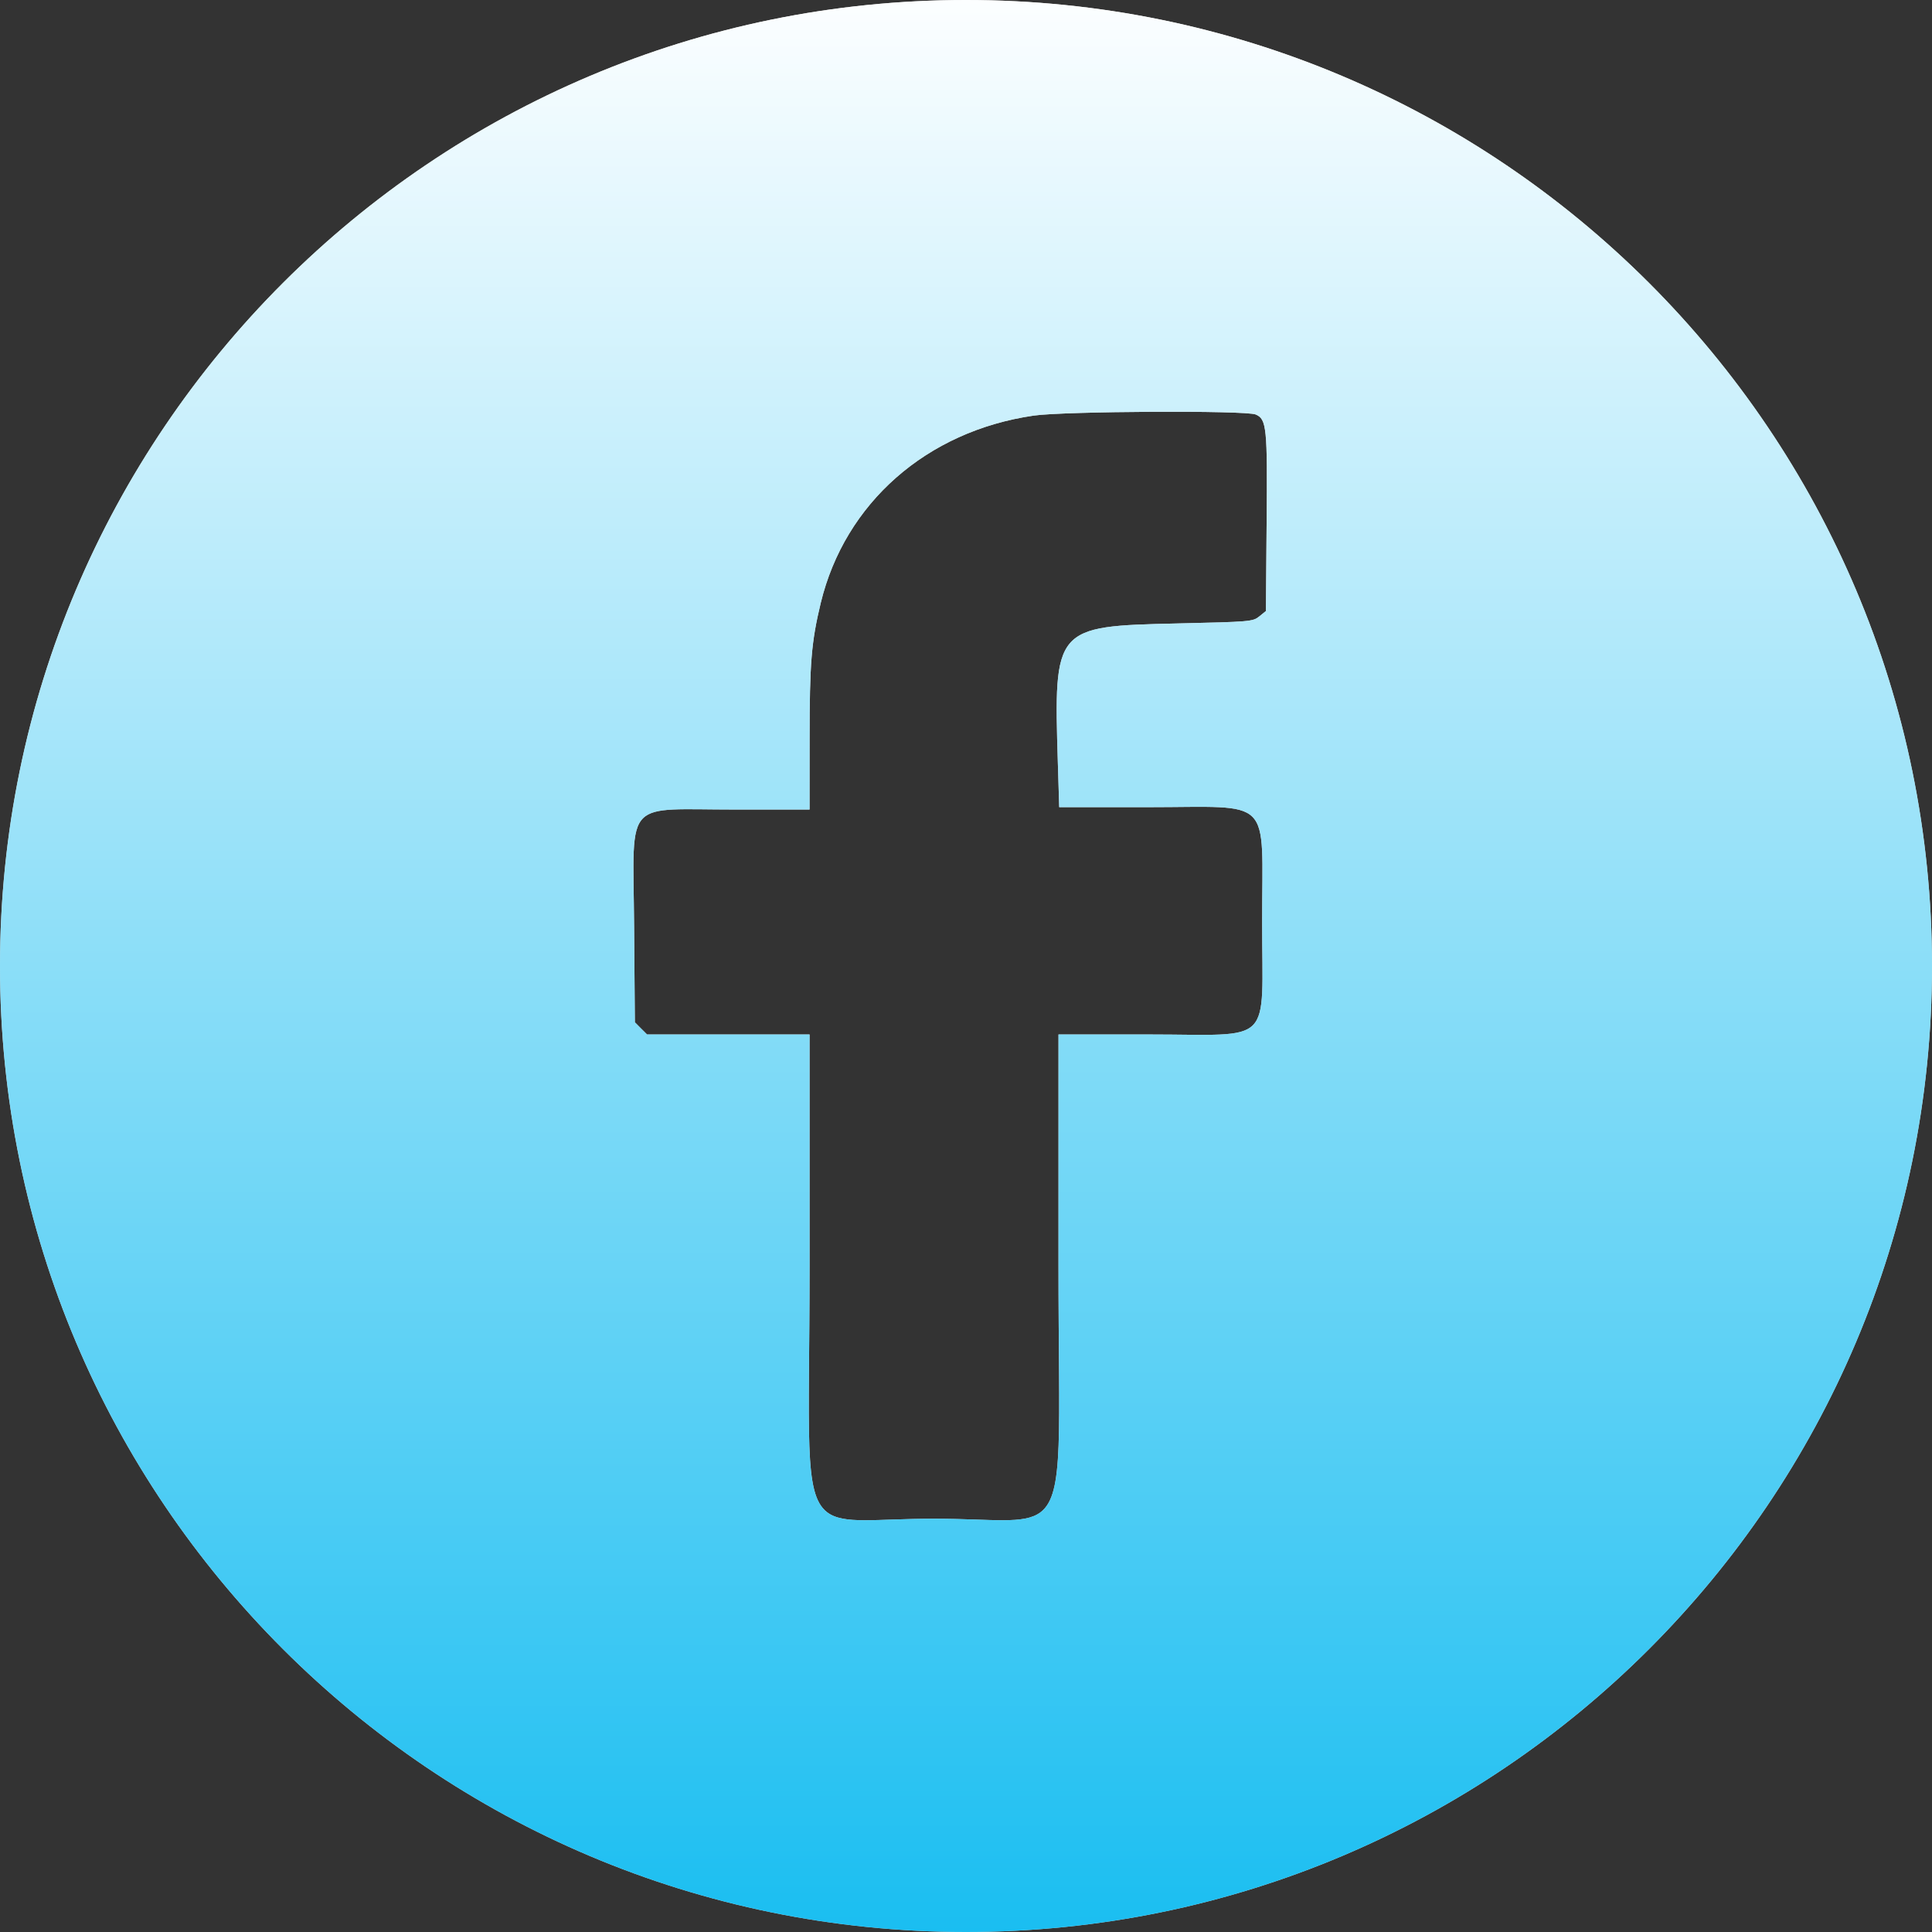
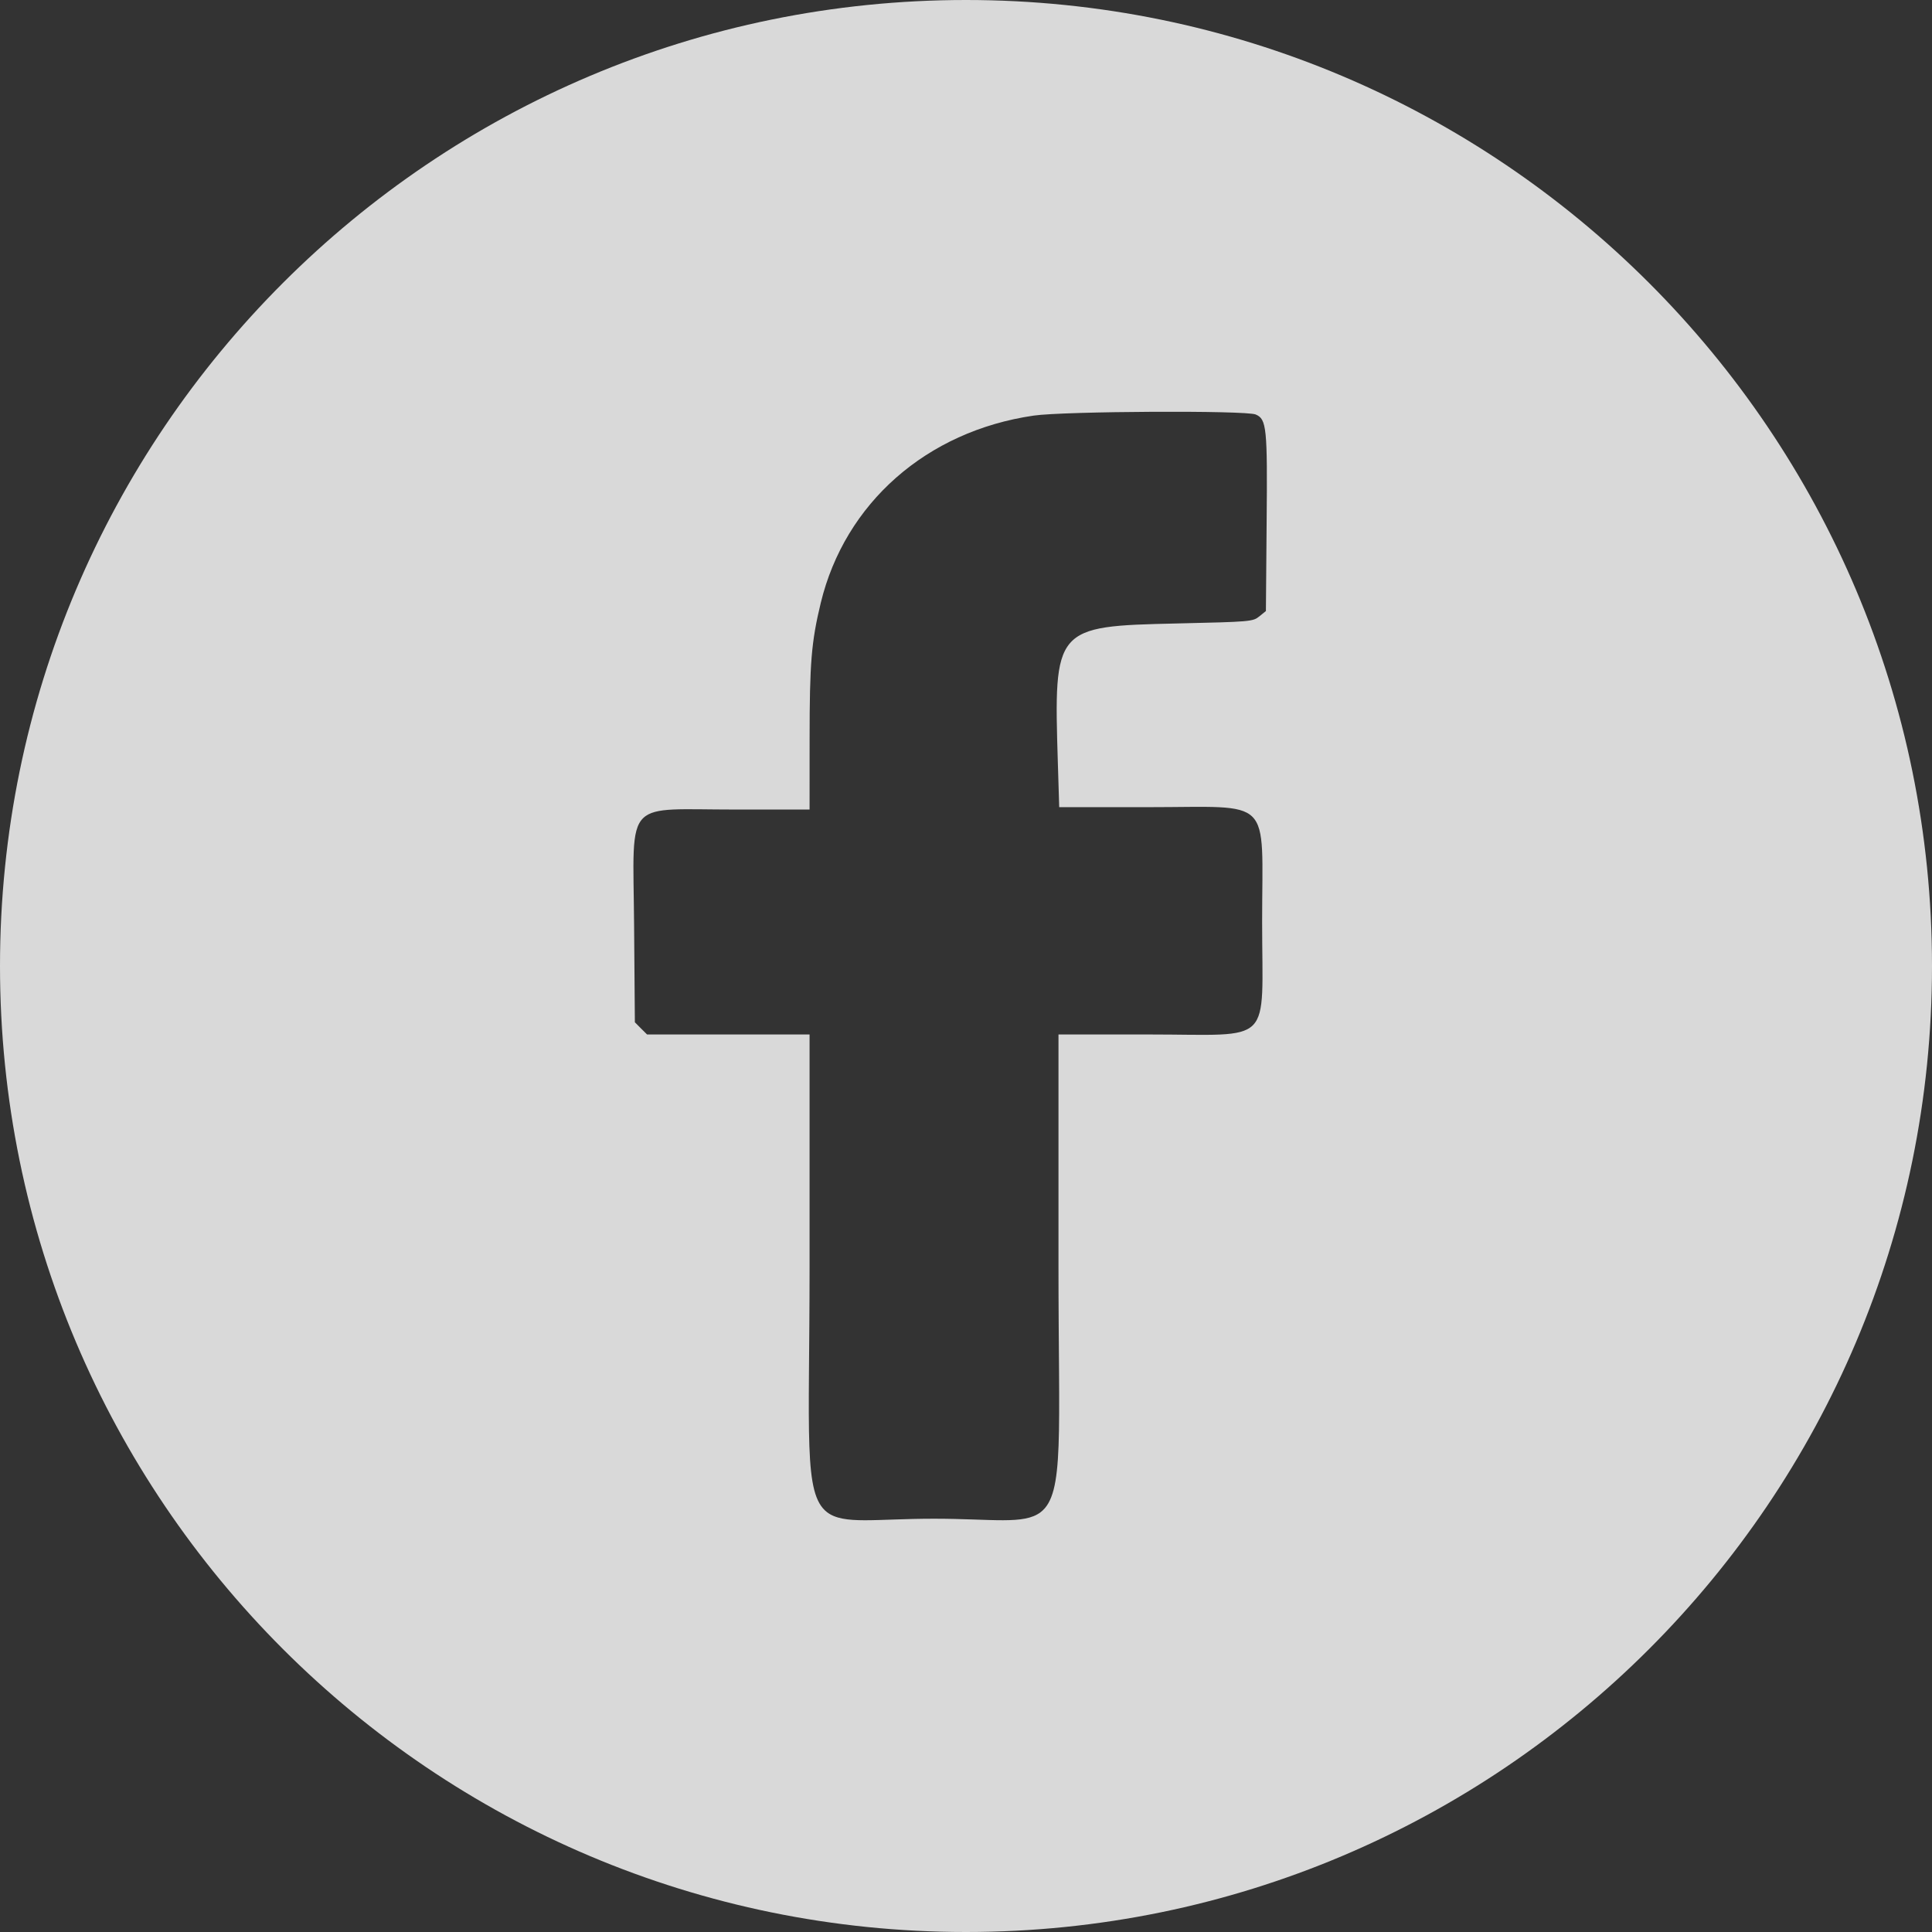
<svg xmlns="http://www.w3.org/2000/svg" width="61" height="61" viewBox="0 0 61 61" fill="none">
  <rect x="0" y="0" width="61" height="61" fill="#333333" stroke="none" />
  <path fill-rule="evenodd" clip-rule="evenodd" d="M30.5 61C47.344 61 61 47.345 61 30.5C61 13.655 47.344 0 30.5 0C13.656 0 0 13.655 0 30.5C0 47.345 13.656 61 30.5 61ZM25.914 19.037C26.678 15.883 29.256 13.613 32.637 13.122C33.605 12.982 39.334 12.953 39.647 13.087C39.992 13.235 40.02 13.497 39.992 16.501L39.969 19.293L39.76 19.462C39.557 19.626 39.486 19.632 37.156 19.685C33.293 19.772 33.268 19.802 33.4 24.083L33.443 25.485H36.252C38.24 25.485 39.141 25.388 39.543 25.789C39.947 26.192 39.85 27.098 39.85 29.111C39.85 31.086 39.951 31.974 39.559 32.369C39.164 32.765 38.27 32.662 36.266 32.662H33.42V39.896C33.418 45.334 33.617 47.16 32.859 47.743C32.33 48.149 31.338 47.951 29.49 47.951C27.633 47.951 26.639 48.15 26.111 47.744C25.361 47.165 25.561 45.355 25.561 39.984V32.662H22.996H20.43L20.236 32.469L20.045 32.277L20.021 29.258C20.006 27.13 19.906 26.215 20.311 25.827C20.686 25.468 21.492 25.561 23.199 25.56L25.561 25.56L25.562 23.336C25.562 20.927 25.617 20.269 25.914 19.037Z" fill="#D9D9D9" />
-   <path fill-rule="evenodd" clip-rule="evenodd" d="M30.5 61C47.344 61 61 47.345 61 30.5C61 13.655 47.344 0 30.5 0C13.656 0 0 13.655 0 30.5C0 47.345 13.656 61 30.5 61ZM25.914 19.037C26.678 15.883 29.256 13.613 32.637 13.122C33.605 12.982 39.334 12.953 39.647 13.087C39.992 13.235 40.02 13.497 39.992 16.501L39.969 19.293L39.76 19.462C39.557 19.626 39.486 19.632 37.156 19.685C33.293 19.772 33.268 19.802 33.4 24.083L33.443 25.485H36.252C38.24 25.485 39.141 25.388 39.543 25.789C39.947 26.192 39.85 27.098 39.85 29.111C39.85 31.086 39.951 31.974 39.559 32.369C39.164 32.765 38.27 32.662 36.266 32.662H33.42V39.896C33.418 45.334 33.617 47.16 32.859 47.743C32.33 48.149 31.338 47.951 29.49 47.951C27.633 47.951 26.639 48.15 26.111 47.744C25.361 47.165 25.561 45.355 25.561 39.984V32.662H22.996H20.43L20.236 32.469L20.045 32.277L20.021 29.258C20.006 27.13 19.906 26.215 20.311 25.827C20.686 25.468 21.492 25.561 23.199 25.56L25.561 25.56L25.562 23.336C25.562 20.927 25.617 20.269 25.914 19.037Z" fill="url(#paint0_linear_67_31)" />
  <defs>
    <linearGradient id="paint0_linear_67_31" x1="30.5" y1="0" x2="30.5" y2="61" gradientUnits="userSpaceOnUse">
      <stop stop-color="#FCFEFF" />
      <stop offset="1" stop-color="#1ABEF1" />
    </linearGradient>
  </defs>
</svg>